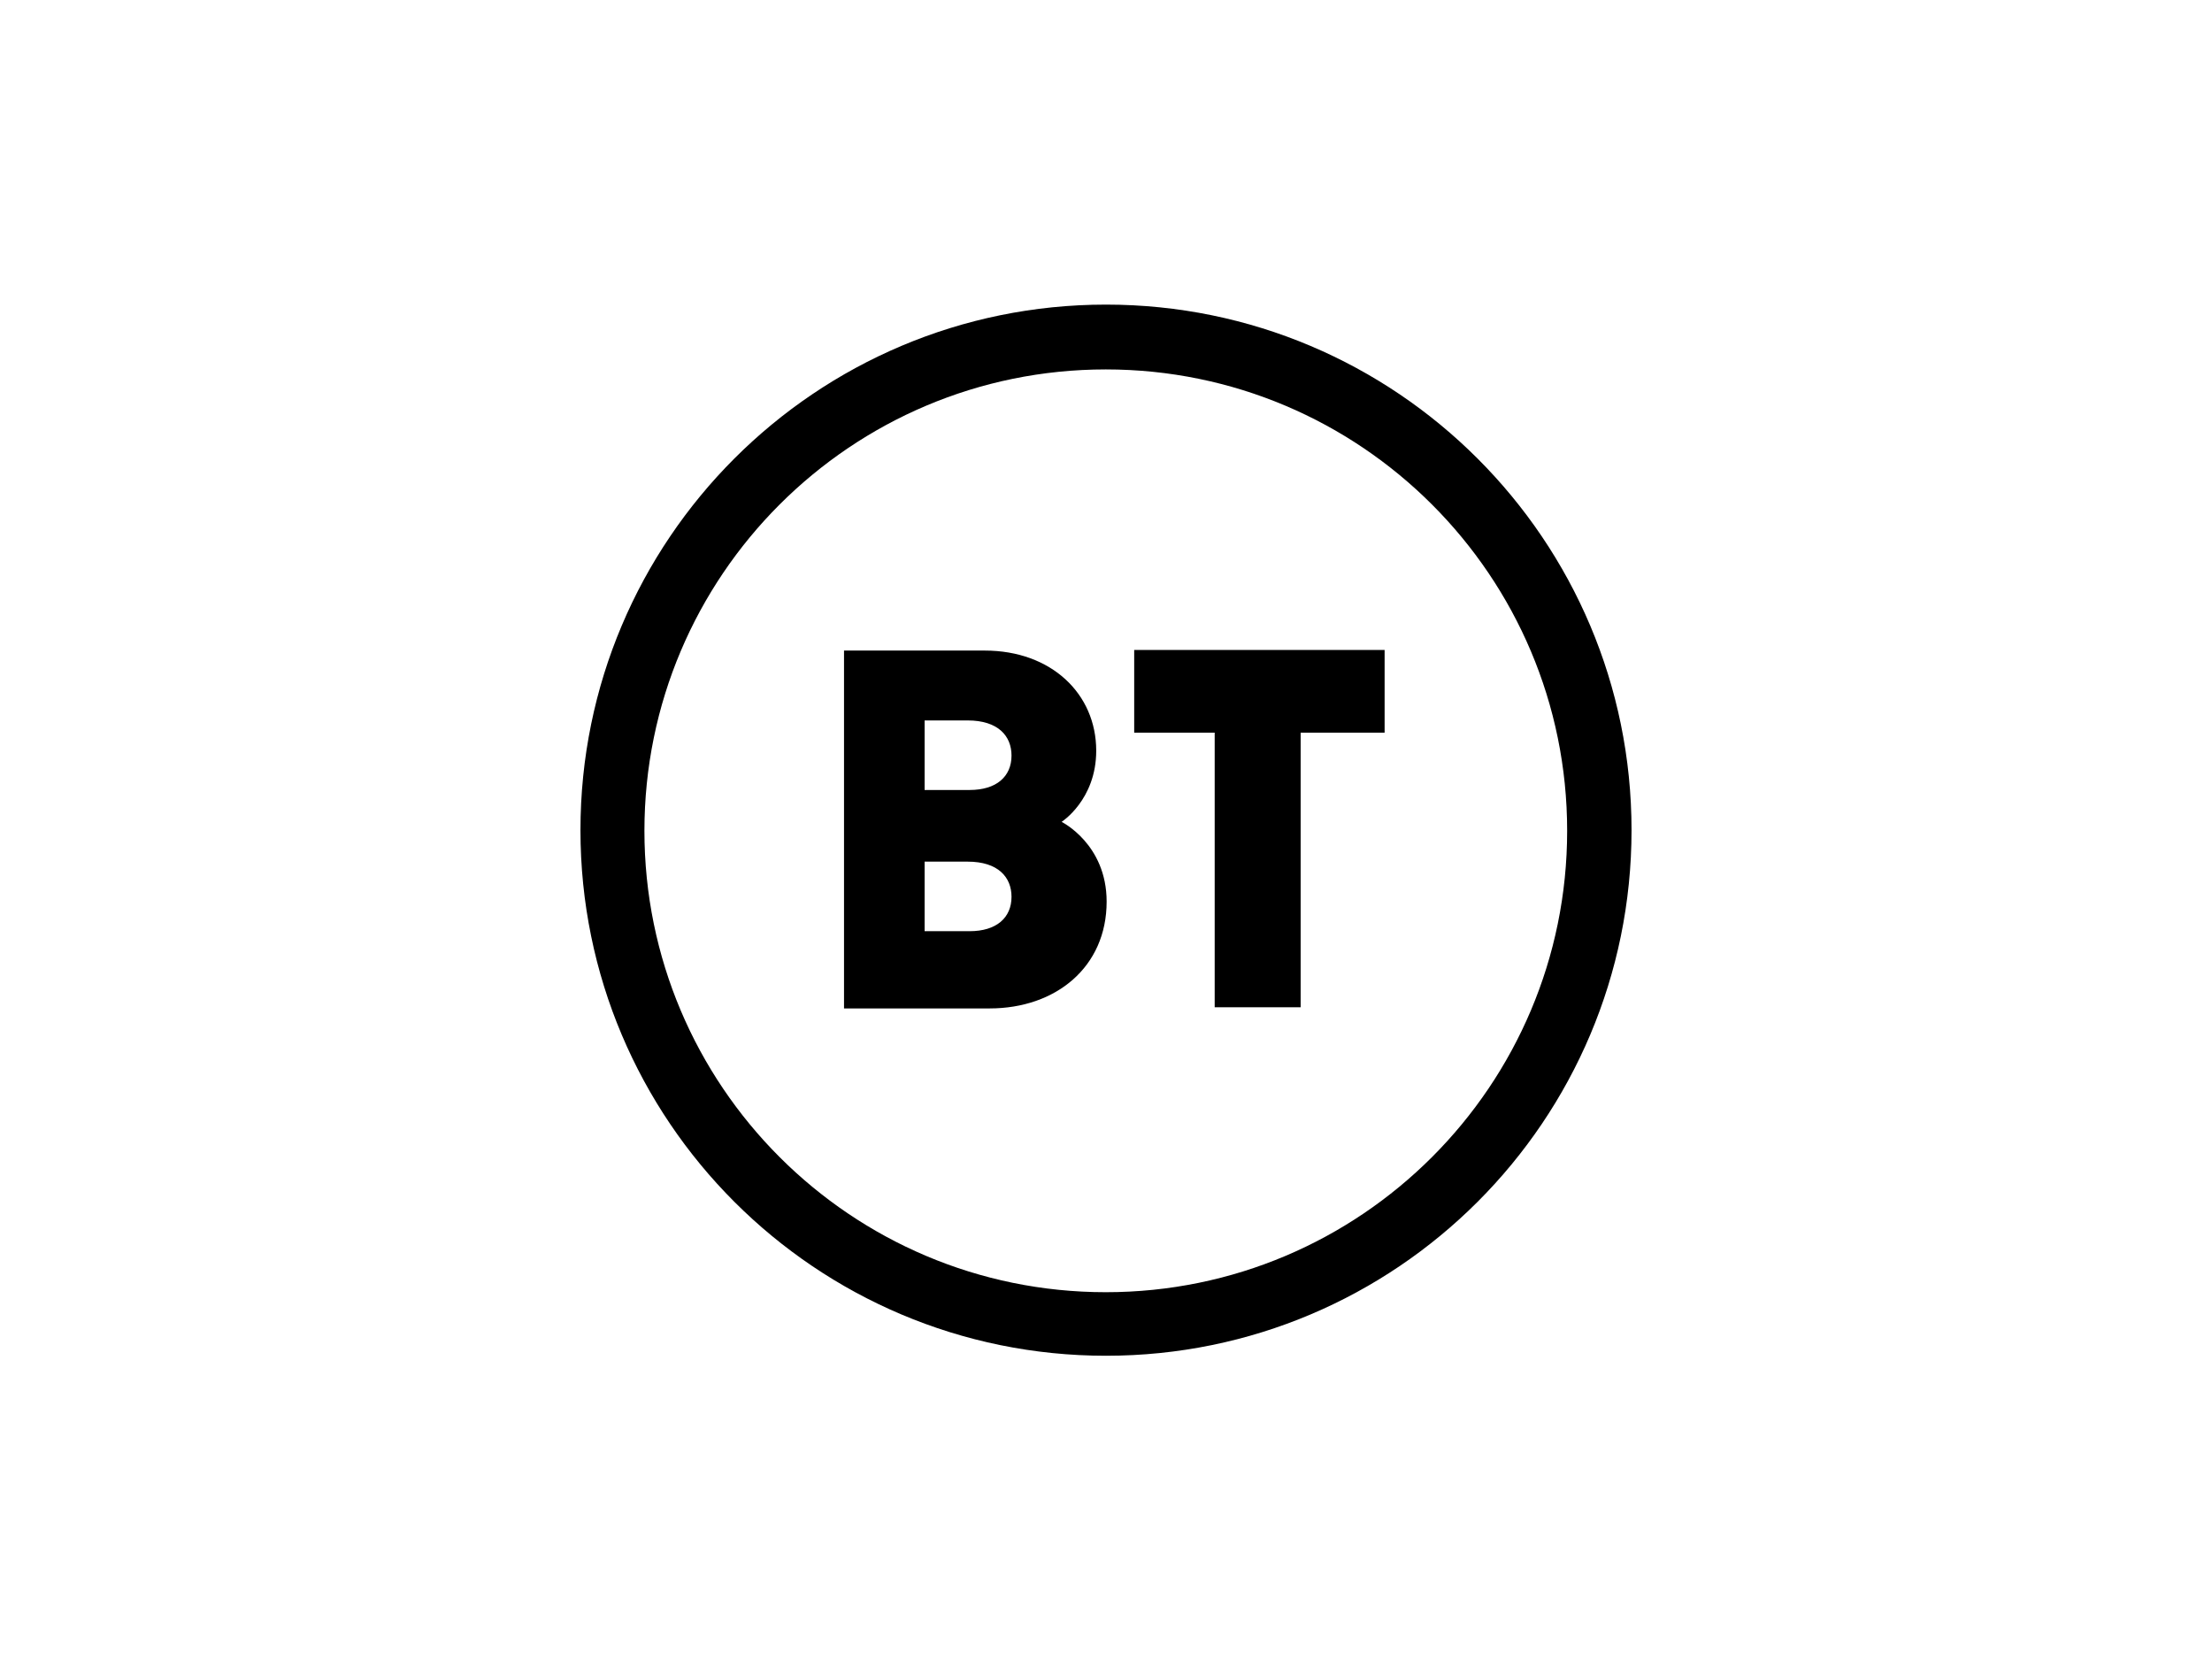
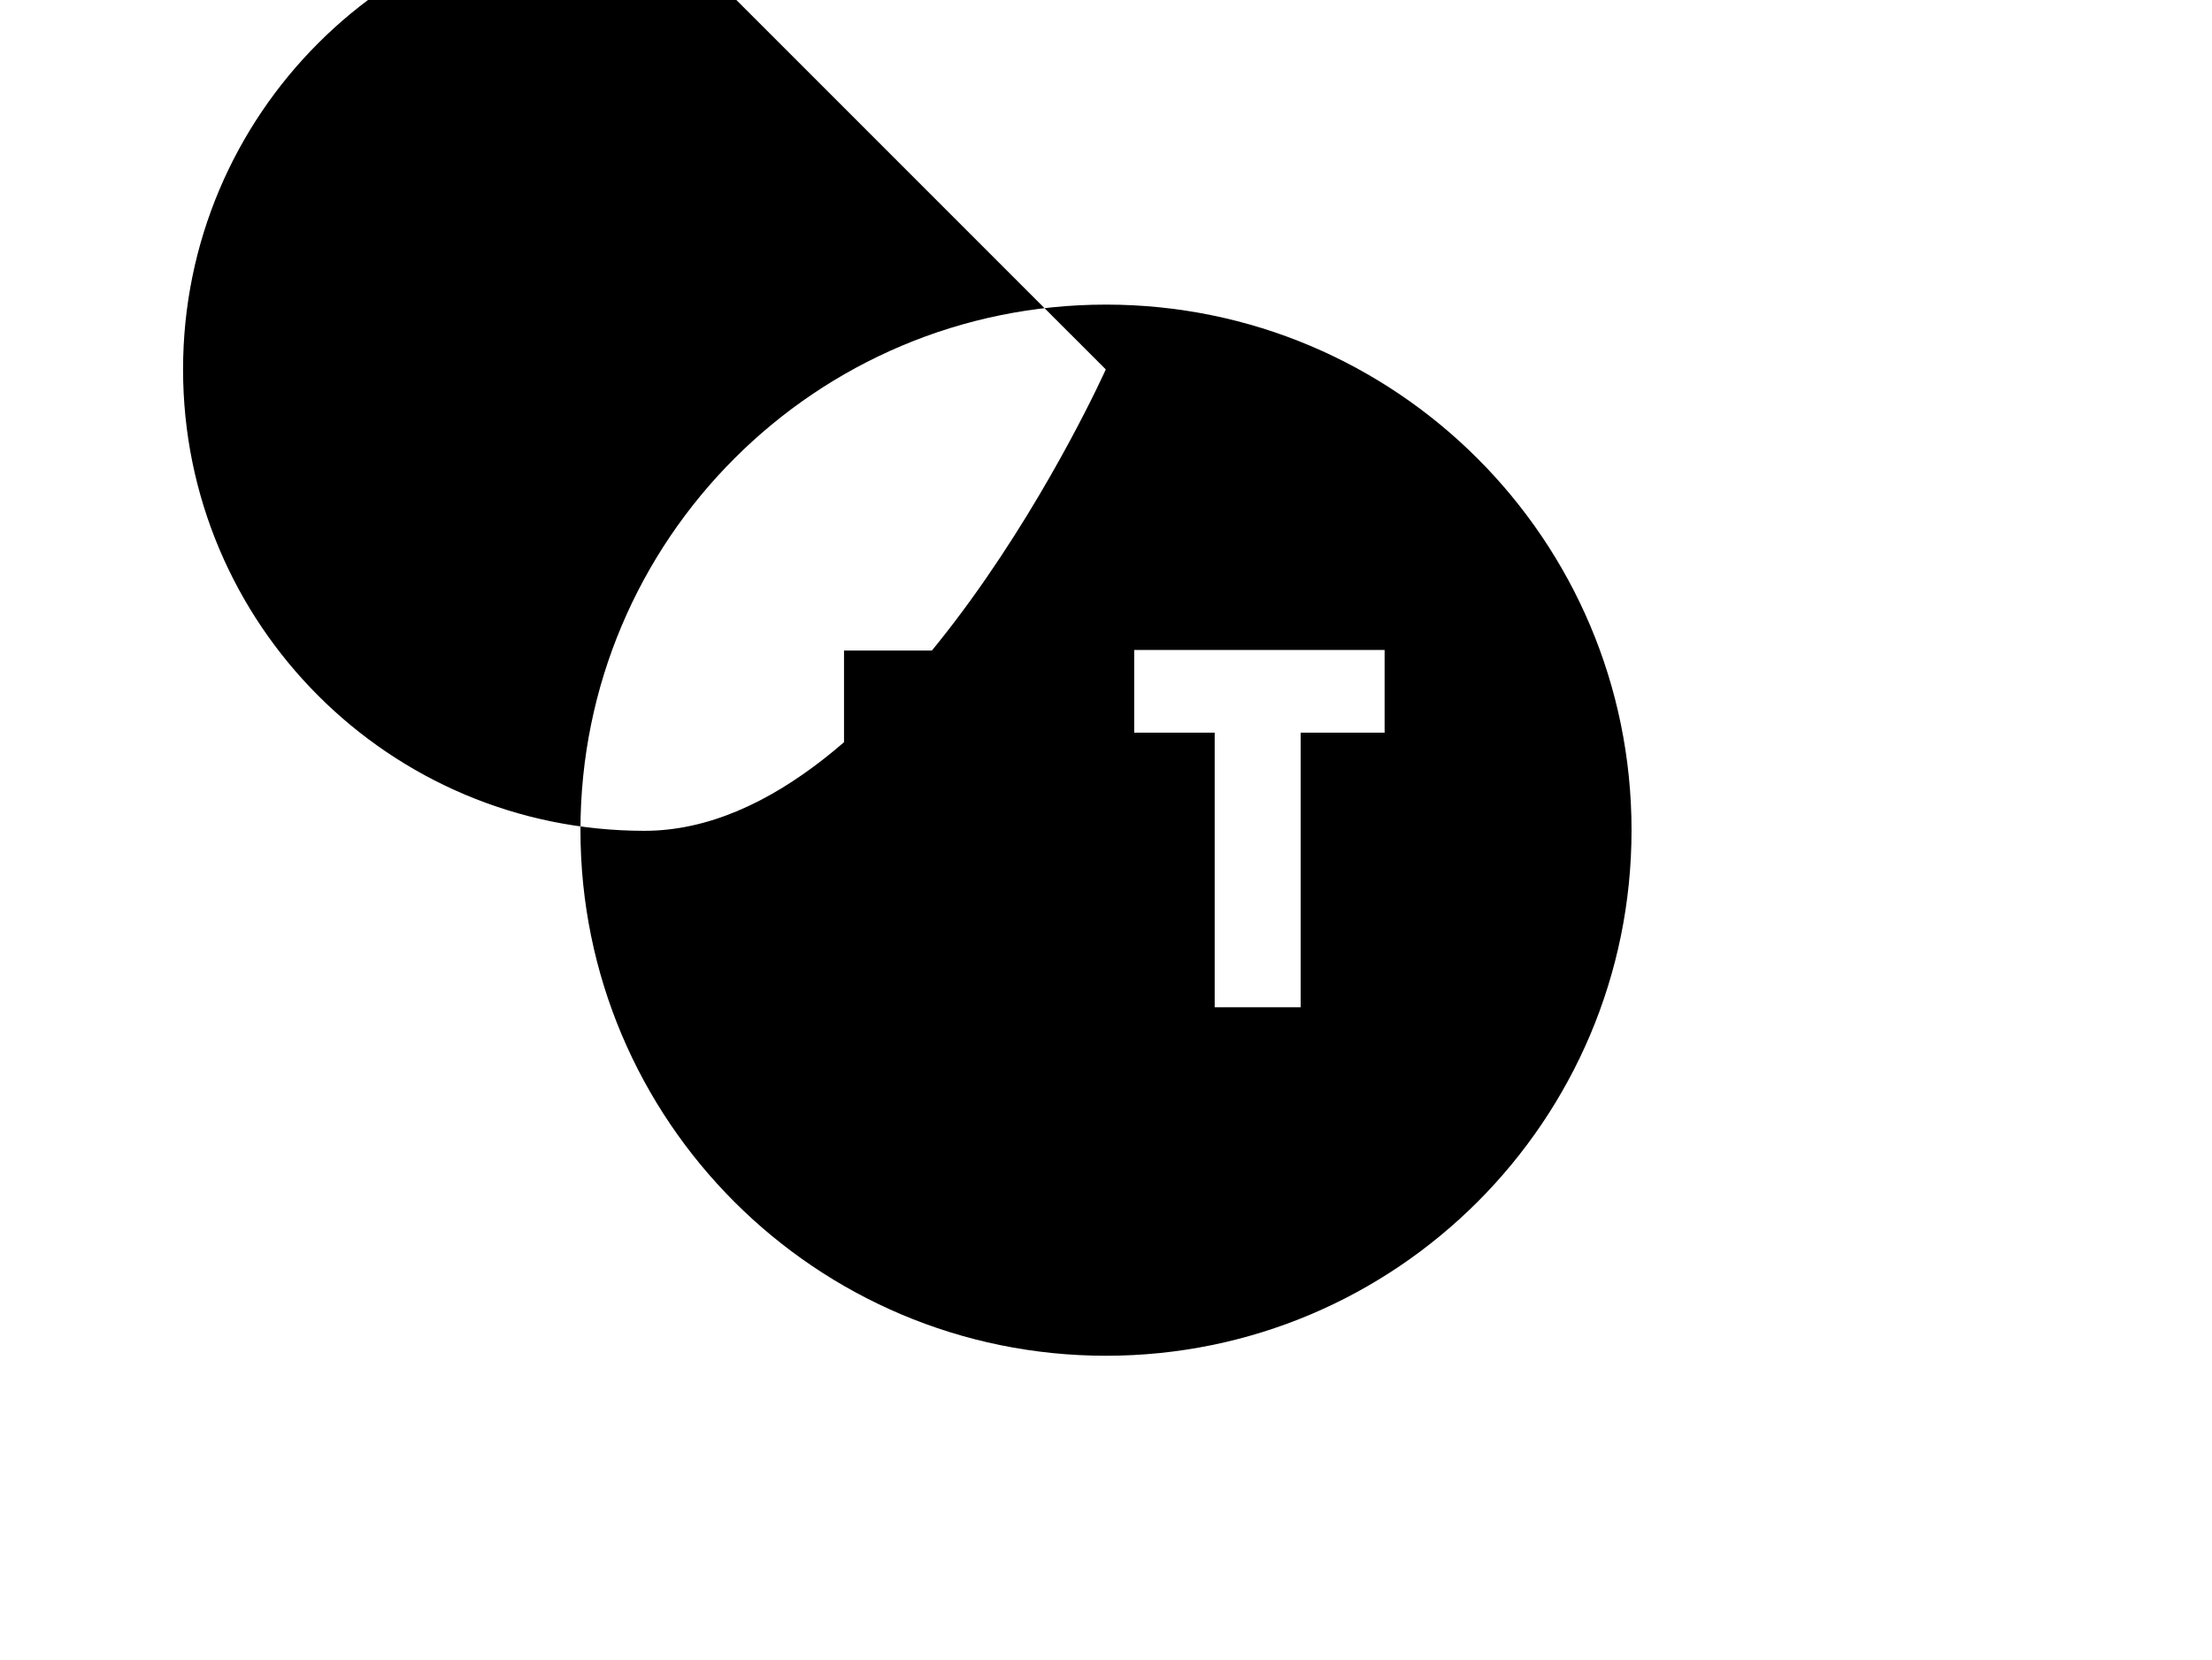
<svg xmlns="http://www.w3.org/2000/svg" width="284.107" height="213.241" fill="#000000">
-   <path d="M142.053 39.12c-37.284 0-67.5 30.216-67.5 67.5s30.216 67.5 67.5 67.5 67.5-30.229 67.5-67.5-30.229-67.5-67.5-67.5zm-.027 8.325c32.73 0 59.257 26.526 59.257 59.256s-26.527 59.257-59.257 59.257-59.257-26.541-59.257-59.257 26.528-59.256 59.257-59.256h0zm-33.621 36.107v45.96h18.703c8.5 0 15.027-5.311 15.027-13.716 0-7.405-5.784-10.243-5.784-10.243s4.446-2.838 4.446-9.135c0-7.324-5.783-12.865-14.311-12.865h-18.081v-.001zm10.351 8.974h5.527c3.933 0 5.635 2.014 5.635 4.513 0 2.703-1.946 4.419-5.378 4.419h-5.784v-8.932zm0 18.135h5.527c3.933 0 5.635 2.014 5.635 4.513 0 2.703-1.946 4.419-5.378 4.419h-5.784v-8.932zm37.257 18.703V94.093h-10.338V83.471h32.163v10.622h-10.784v35.271h-11.041z" />
+   <path d="M142.053 39.12c-37.284 0-67.5 30.216-67.5 67.5s30.216 67.5 67.5 67.5 67.5-30.229 67.5-67.5-30.229-67.5-67.5-67.5zm-.027 8.325s-26.527 59.257-59.257 59.257-59.257-26.541-59.257-59.257 26.528-59.256 59.257-59.256h0zm-33.621 36.107v45.96h18.703c8.5 0 15.027-5.311 15.027-13.716 0-7.405-5.784-10.243-5.784-10.243s4.446-2.838 4.446-9.135c0-7.324-5.783-12.865-14.311-12.865h-18.081v-.001zm10.351 8.974h5.527c3.933 0 5.635 2.014 5.635 4.513 0 2.703-1.946 4.419-5.378 4.419h-5.784v-8.932zm0 18.135h5.527c3.933 0 5.635 2.014 5.635 4.513 0 2.703-1.946 4.419-5.378 4.419h-5.784v-8.932zm37.257 18.703V94.093h-10.338V83.471h32.163v10.622h-10.784v35.271h-11.041z" />
</svg>